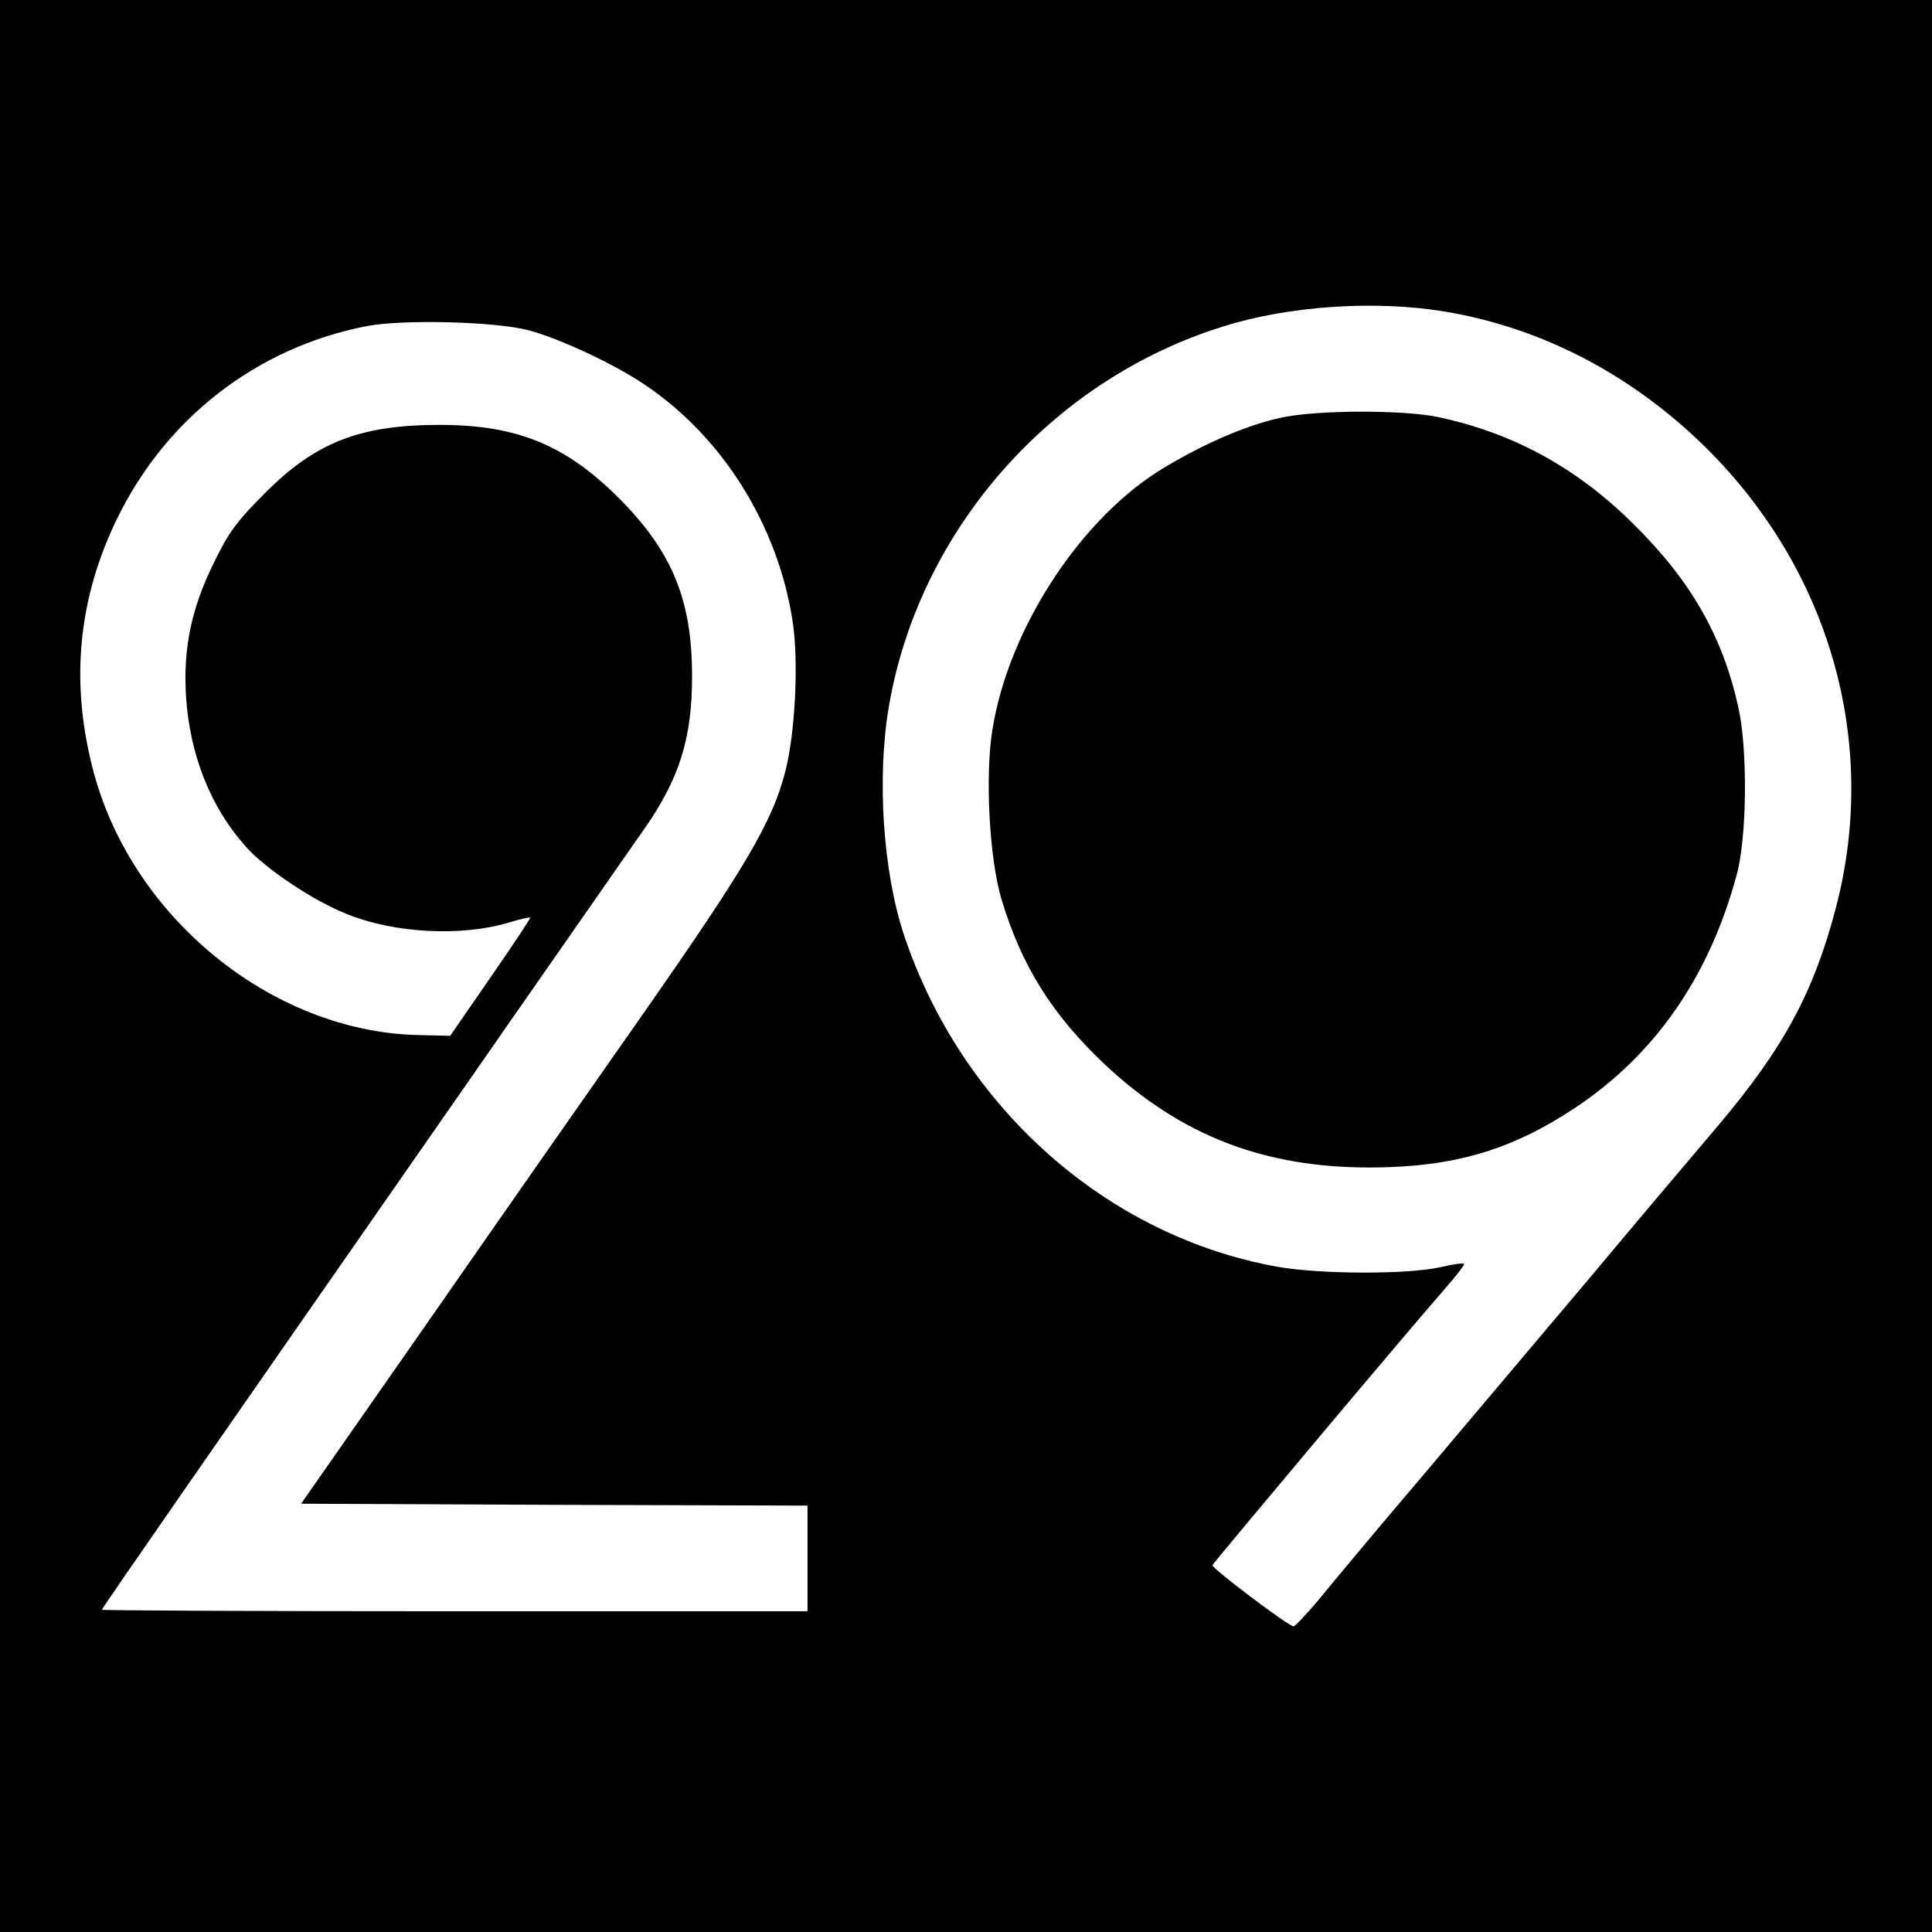
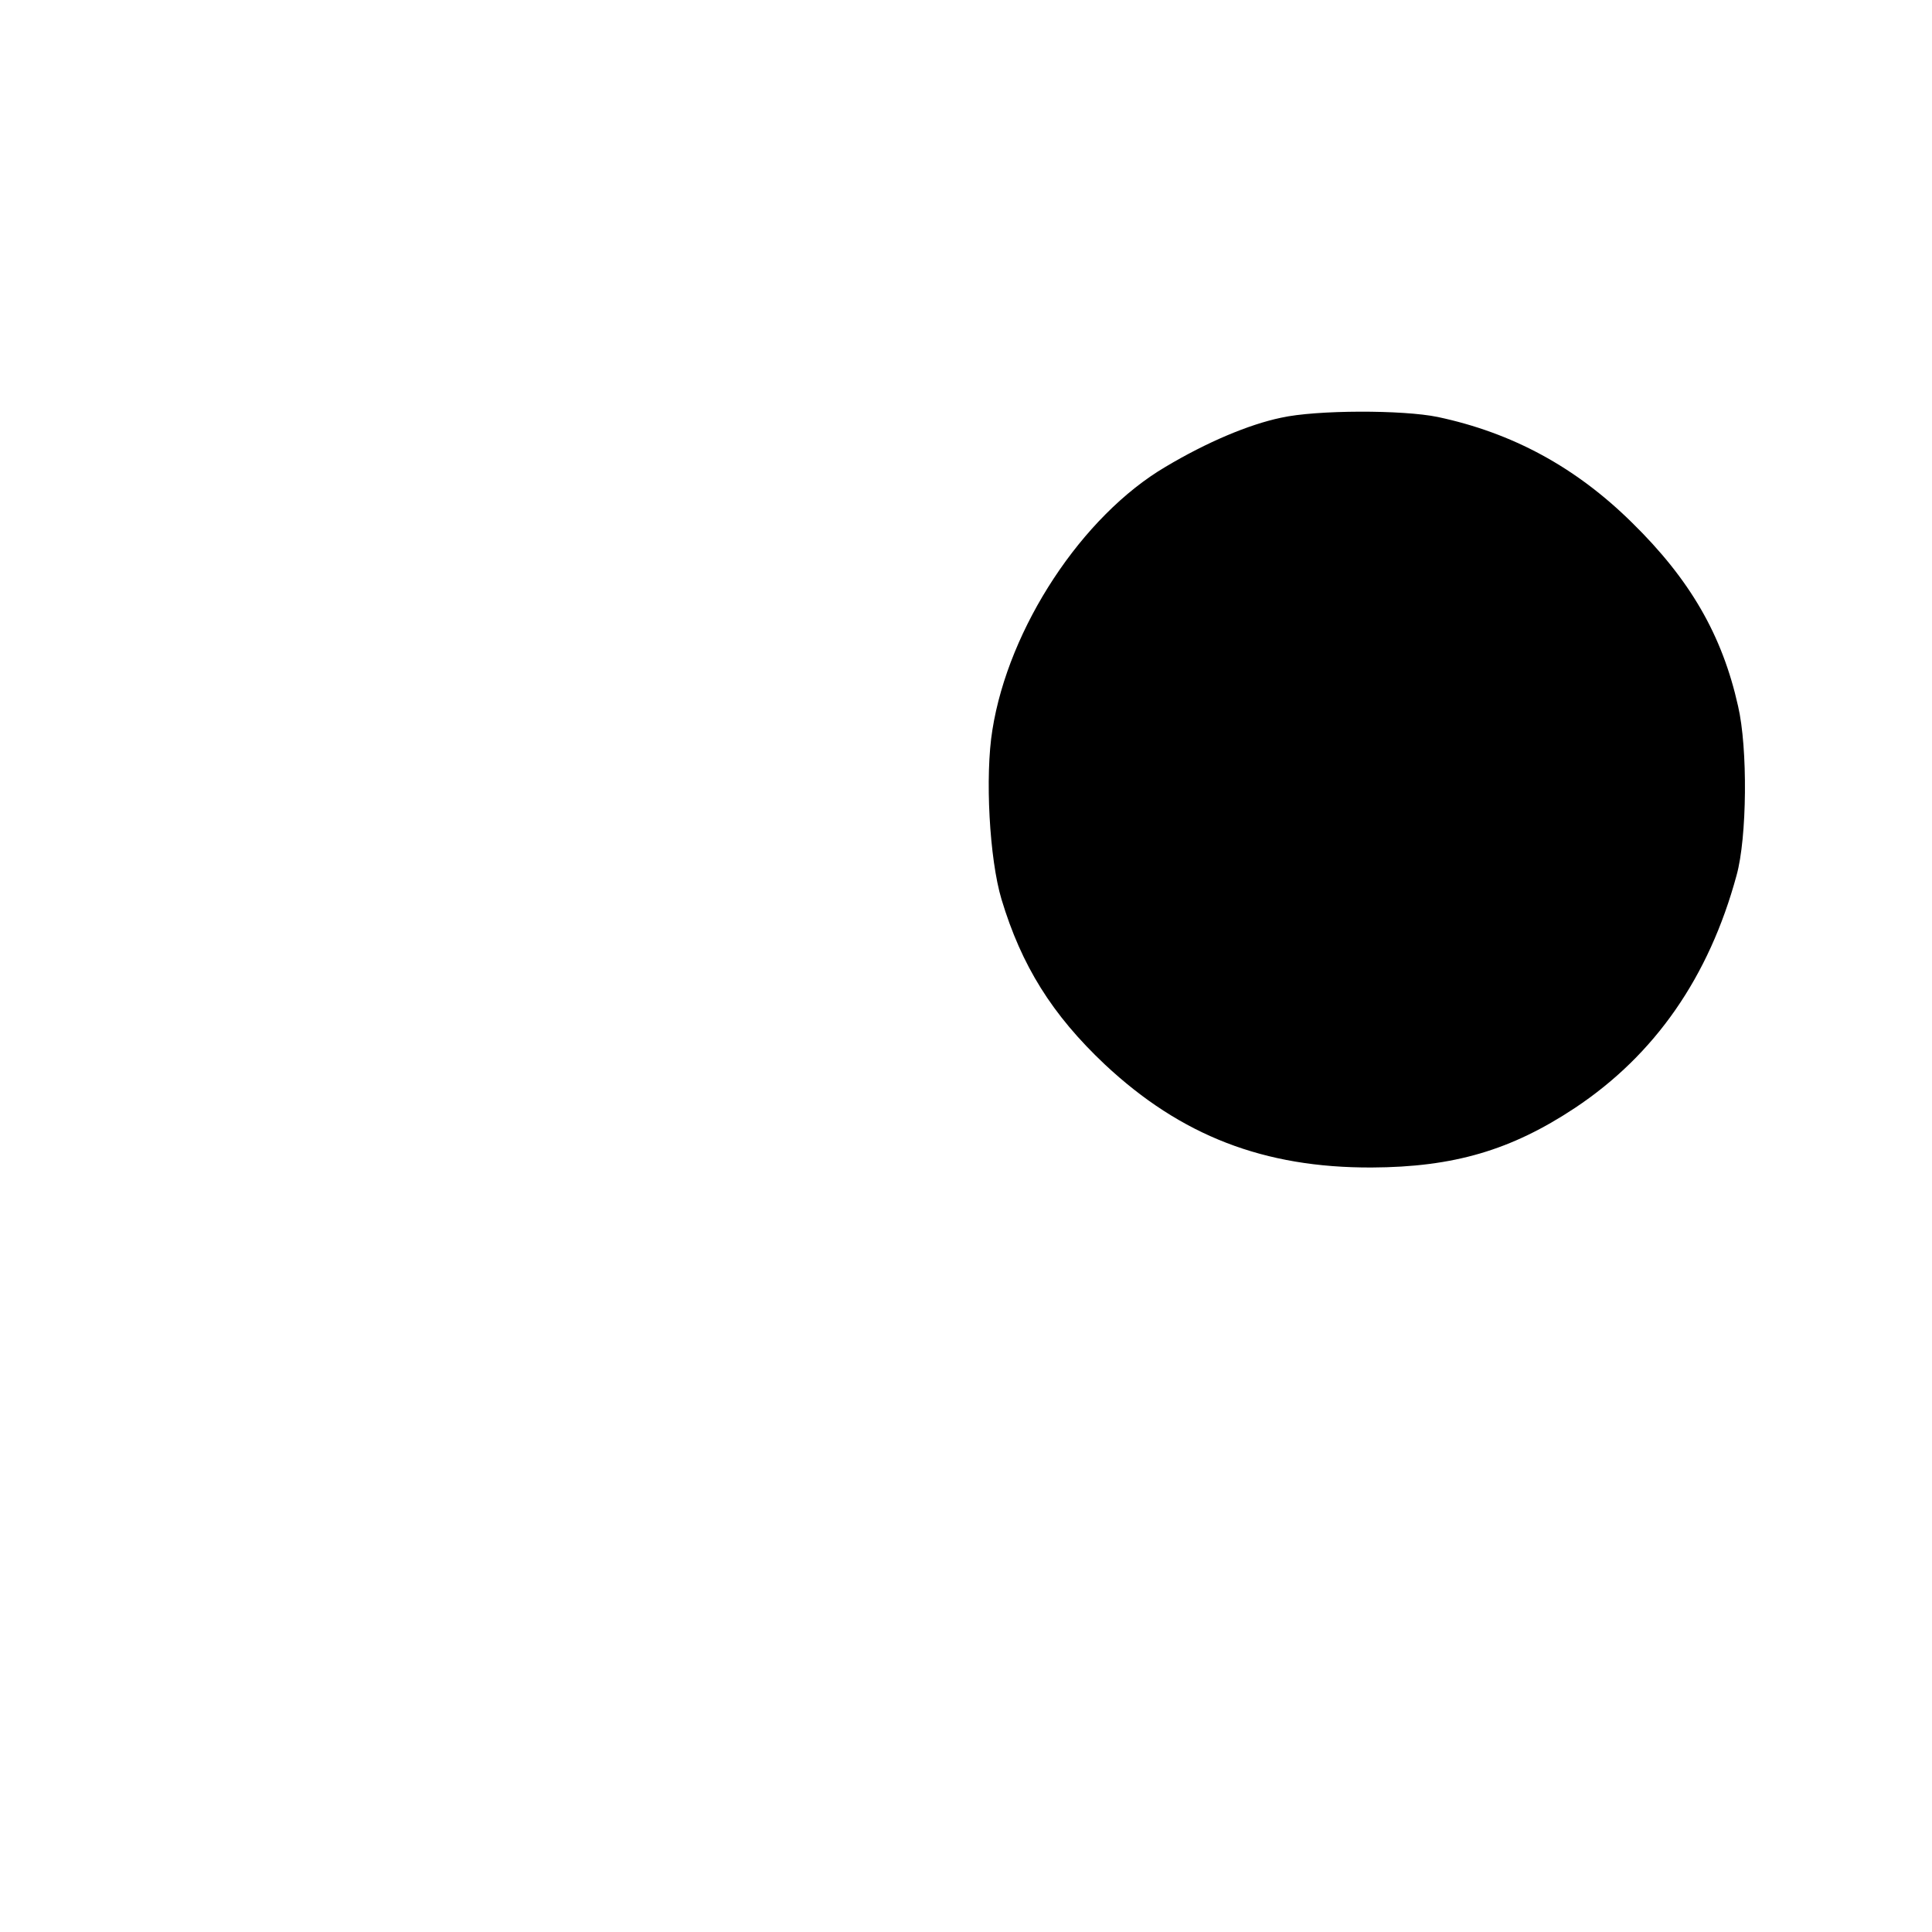
<svg xmlns="http://www.w3.org/2000/svg" version="1.0" width="512pt" height="512pt" viewBox="0 0 512 512" preserveAspectRatio="xMidYMid meet">
  <g transform="translate(0,512) scale(0.1,-0.1)" fill="#000000" stroke="none">
-     <path d="M0 2560 l0 -2560 2560 0 2560 0 0 2560 0 2560 -2560 0 -2560 0 0 -2560z m3831 1734 c249 -42 480 -160 673 -344 342 -327 478 -792 361 -1237 -59 -224 -138 -370 -311 -575 -67 -79 -222 -262 -344 -408 -123 -146 -321 -380 -439 -520 -119 -140 -243 -288 -275 -328 -33 -39 -64 -72 -68 -72 -13 0 -217 154 -215 162 2 6 518 621 620 737 26 30 47 57 47 61 0 4 -28 0 -62 -8 -88 -20 -320 -19 -433 1 -452 81 -836 422 -989 878 -56 168 -73 418 -40 609 80 465 429 862 883 1004 176 56 407 71 592 40z m-2431 -49 c83 -22 229 -90 311 -146 204 -138 349 -369 389 -622 17 -104 8 -299 -19 -402 -34 -132 -103 -250 -372 -635 -141 -201 -403 -576 -583 -835 l-328 -470 671 -3 671 -2 0 -140 0 -140 -935 0 c-514 0 -935 2 -935 4 0 4 291 423 965 1391 61 88 185 266 275 395 90 129 178 256 196 281 94 134 128 242 128 404 1 204 -53 334 -194 475 -141 141 -270 194 -475 194 -211 0 -330 -46 -466 -184 -71 -71 -94 -102 -132 -181 -60 -121 -82 -228 -74 -355 10 -154 65 -293 157 -396 51 -59 183 -147 271 -181 127 -51 303 -59 427 -22 30 9 55 15 57 13 1 -2 -46 -73 -105 -158 l-107 -155 -85 2 c-390 9 -764 316 -863 709 -59 231 -37 449 65 659 131 269 373 455 663 511 96 18 338 12 427 -11z" />
    <path d="M3395 4013 c-86 -18 -197 -65 -306 -130 -221 -130 -416 -426 -459 -697 -20 -122 -8 -342 24 -449 53 -176 134 -306 274 -438 202 -189 422 -274 707 -273 218 1 370 46 539 158 212 141 355 347 428 616 28 100 30 338 4 449 -42 188 -127 335 -281 486 -149 147 -317 238 -515 280 -92 19 -321 19 -415 -2z" />
  </g>
</svg>